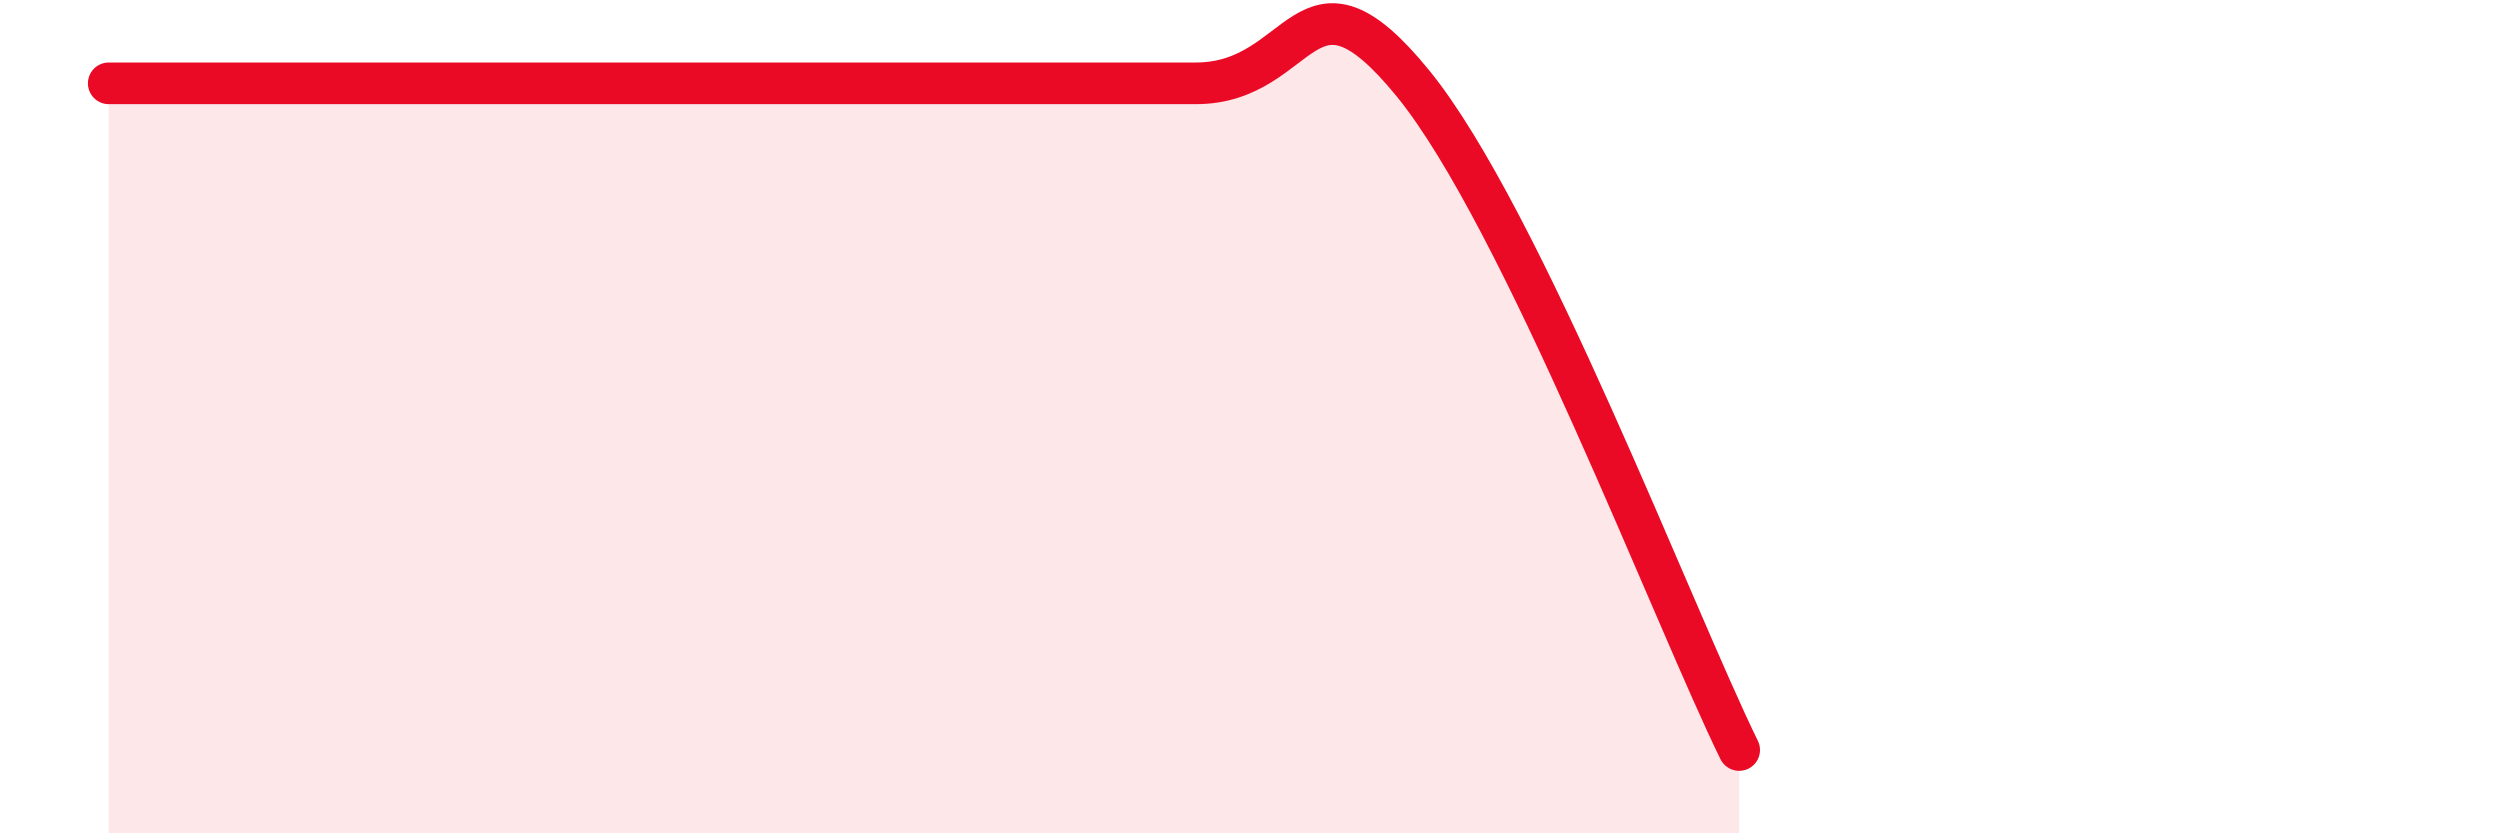
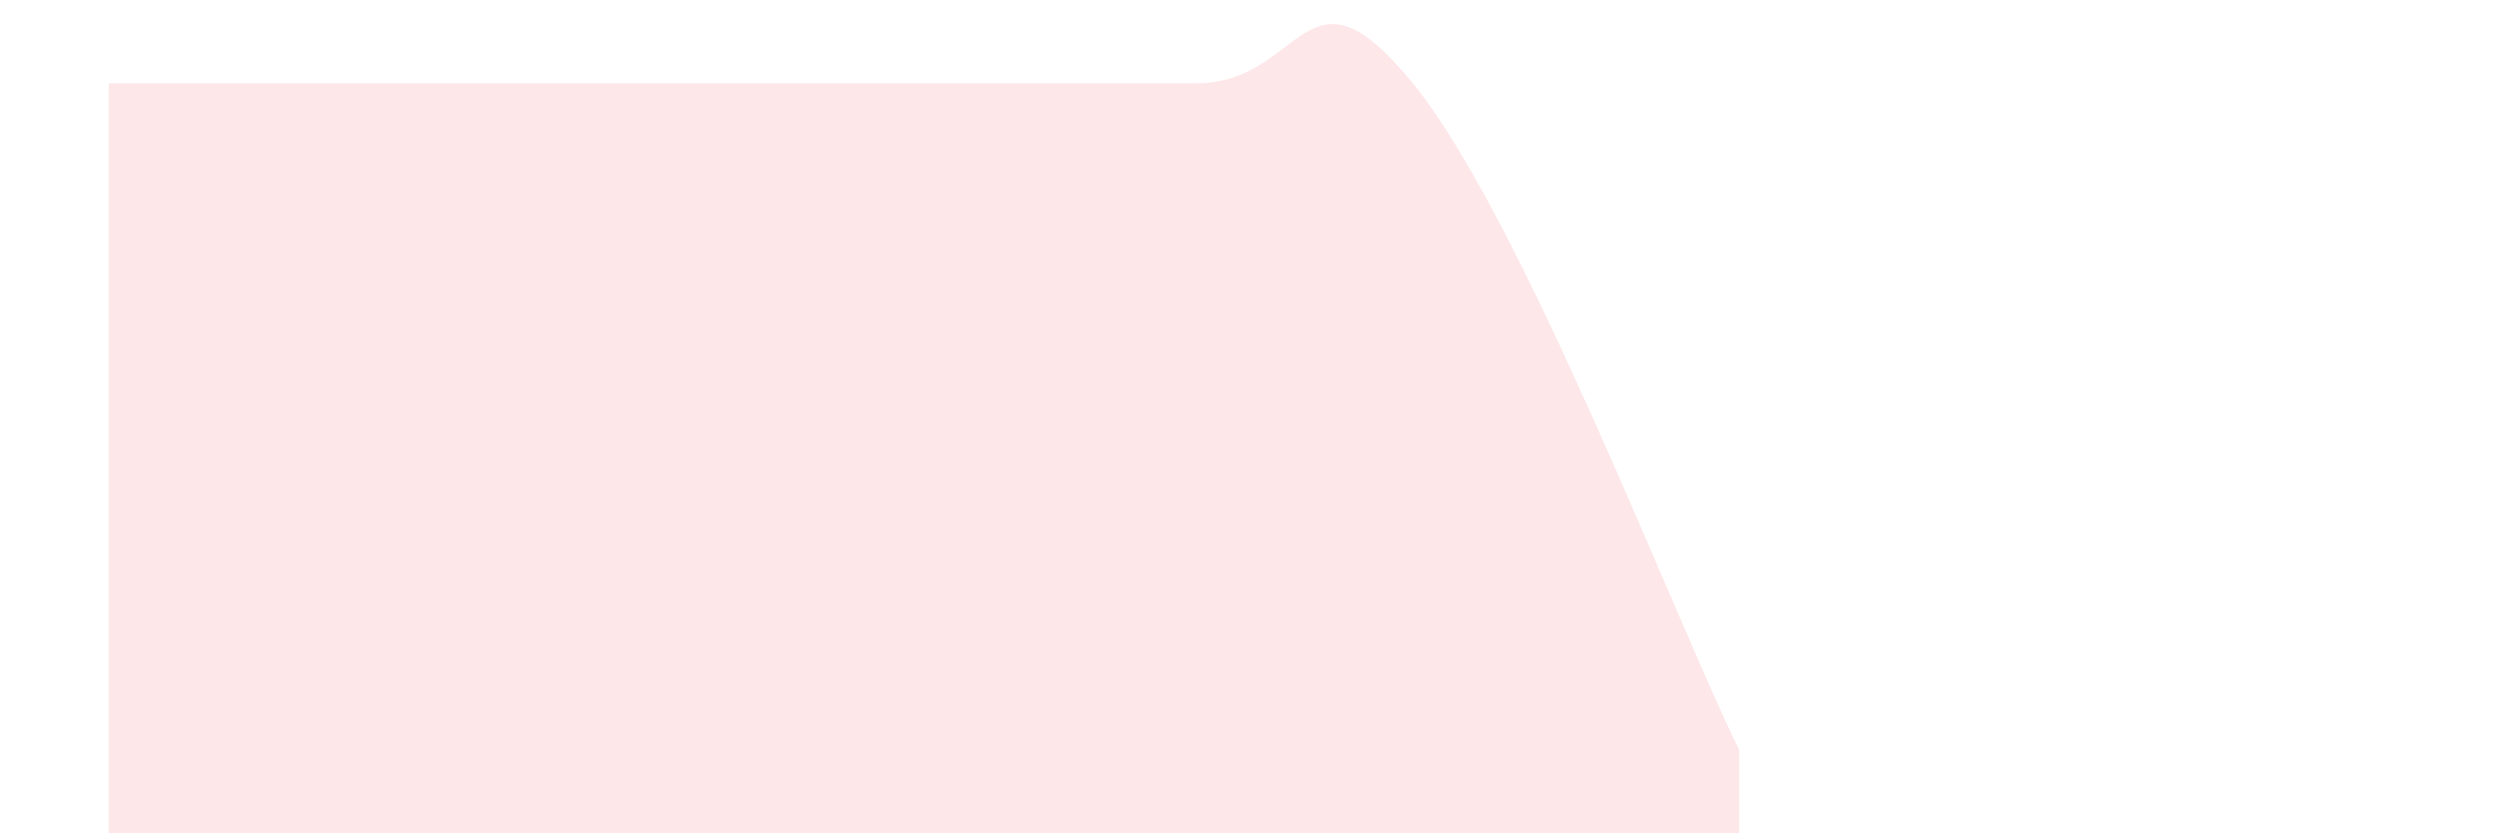
<svg xmlns="http://www.w3.org/2000/svg" width="60" height="20" viewBox="0 0 60 20">
  <path d="M 2.61,2 C 3.65,2 5.22,2 7.83,2 C 10.44,2 13.04,2 15.65,2 C 18.26,2 18.26,2 20.87,2 C 23.48,2 26.09,2 28.7,2 C 31.31,2 31.3,-1.2 33.91,2 C 36.52,5.2 40.17,14.8 41.74,18L41.74 20L2.61 20Z" fill="#EB0A25" opacity="0.1" stroke-linecap="round" stroke-linejoin="round" />
-   <path d="M 2.61,2 C 3.65,2 5.22,2 7.83,2 C 10.44,2 13.04,2 15.65,2 C 18.26,2 18.26,2 20.87,2 C 23.48,2 26.09,2 28.7,2 C 31.31,2 31.3,-1.2 33.91,2 C 36.52,5.2 40.17,14.8 41.74,18" stroke="#EB0A25" stroke-width="1" fill="none" stroke-linecap="round" stroke-linejoin="round" />
</svg>